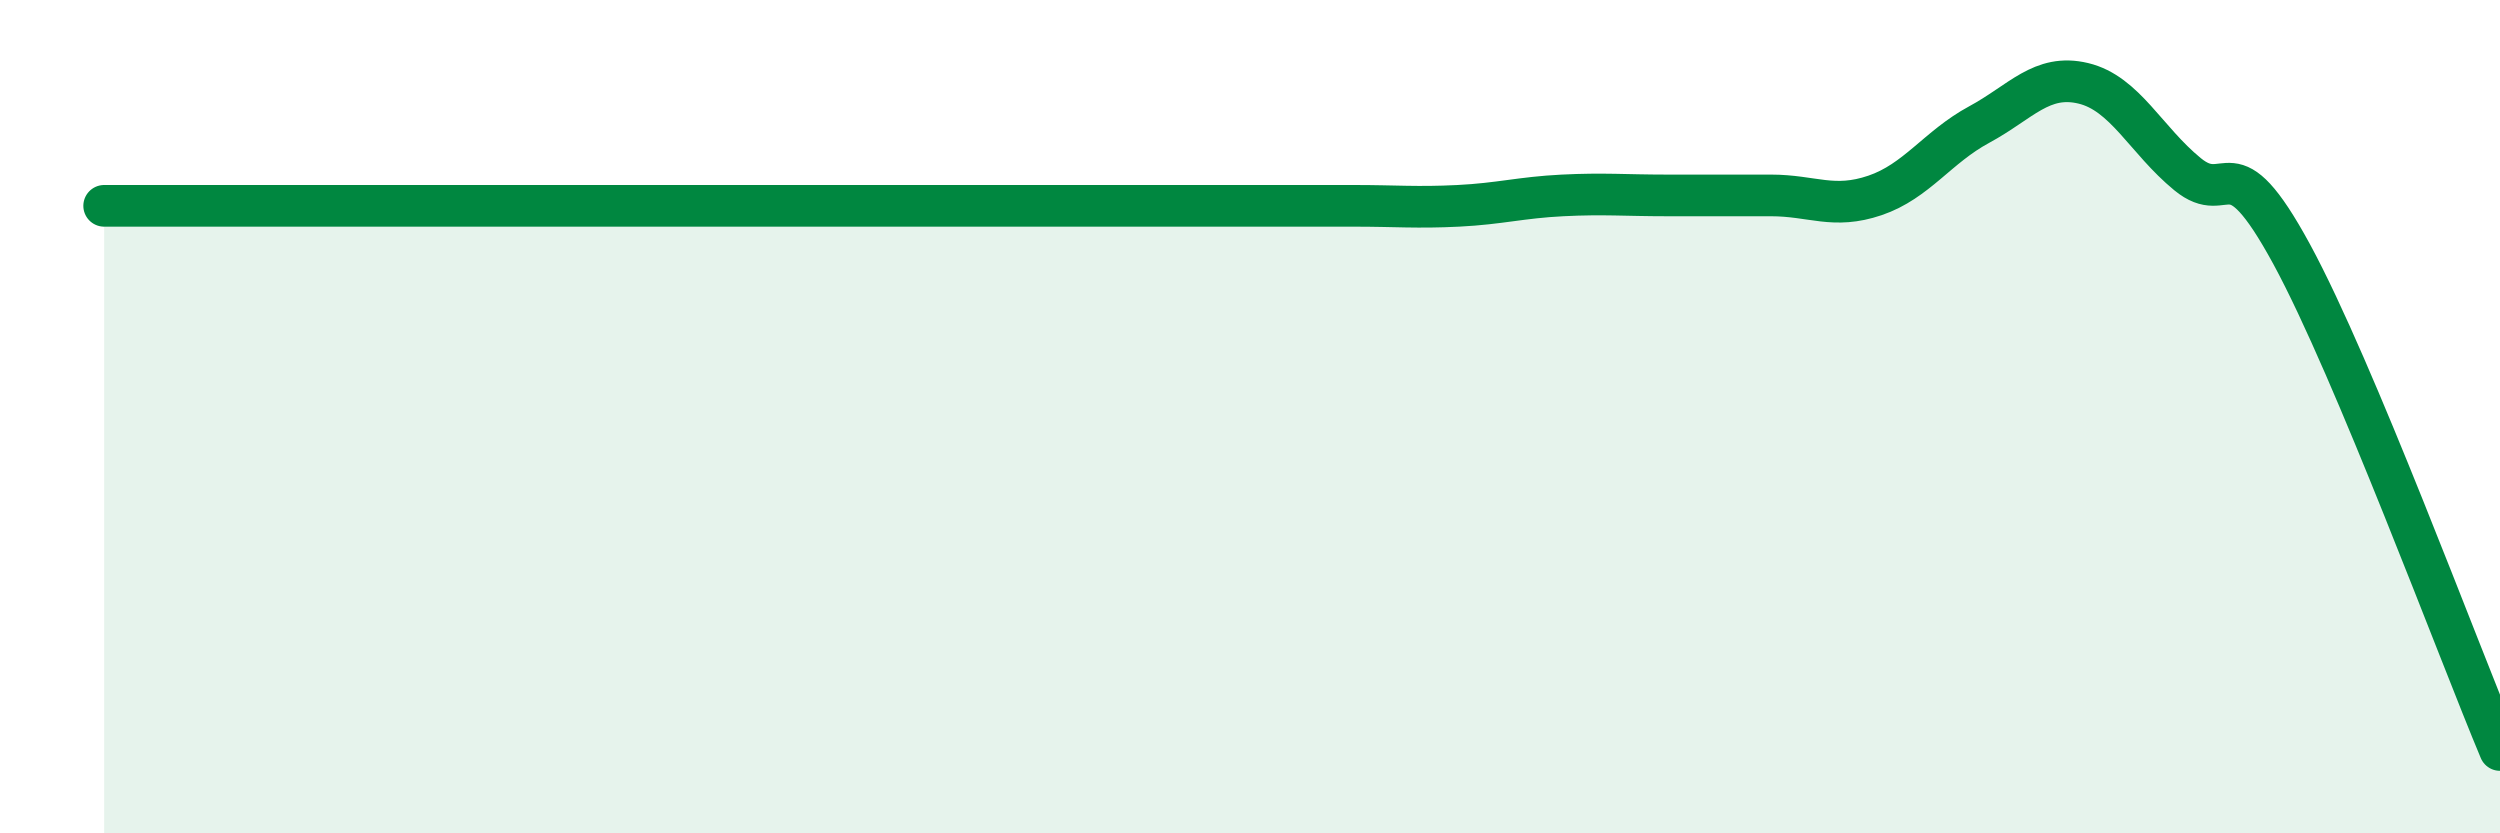
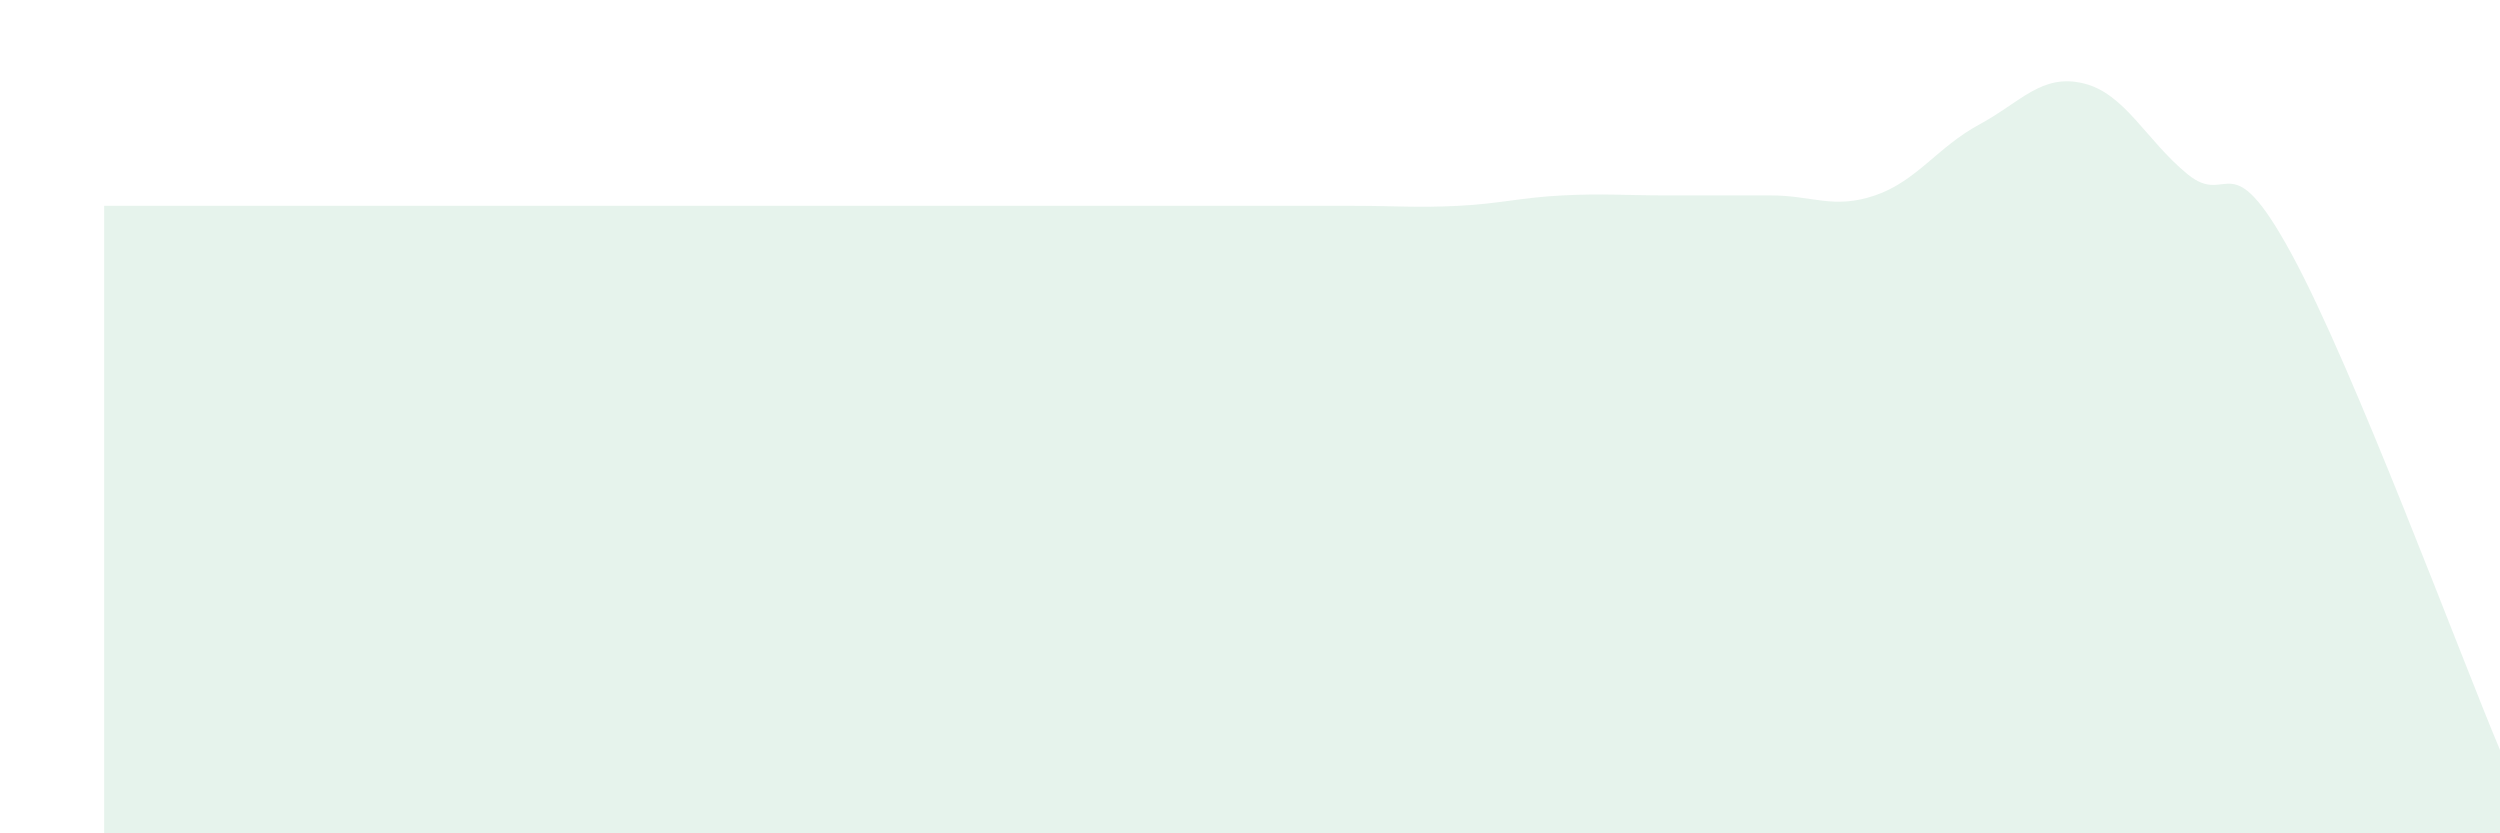
<svg xmlns="http://www.w3.org/2000/svg" width="60" height="20" viewBox="0 0 60 20">
  <path d="M 2.5,4.94 C 3,4.94 4,4.94 5,4.94 C 6,4.94 6.5,4.94 7.5,4.94 C 8.5,4.94 9,4.94 10,4.94 C 11,4.94 11.5,4.94 12.5,4.94 C 13.5,4.94 14,4.94 15,4.94 C 16,4.94 16.5,4.94 17.5,4.94 C 18.5,4.94 19,4.94 20,4.94 C 21,4.94 21.5,4.94 22.5,4.94 C 23.5,4.94 24,4.94 25,4.94 C 26,4.94 26.5,4.94 27.5,4.94 C 28.5,4.94 29,4.94 30,4.94 C 31,4.94 31.5,4.94 32.5,4.94 C 33.5,4.94 34,4.99 35,4.94 C 36,4.89 36.5,4.74 37.5,4.69 C 38.5,4.64 39,4.69 40,4.69 C 41,4.69 41.5,4.69 42.5,4.69 C 43.5,4.69 44,5.03 45,4.69 C 46,4.35 46.5,3.53 47.5,2.99 C 48.5,2.45 49,1.76 50,2 C 51,2.24 51.5,3.36 52.5,4.18 C 53.5,5 53.5,3.34 55,6.1 C 56.5,8.86 59,15.62 60,18L60 20L2.5 20Z" fill="#008740" opacity="0.1" stroke-linecap="round" stroke-linejoin="round" />
-   <path d="M 2.5,4.94 C 3,4.94 4,4.94 5,4.94 C 6,4.94 6.5,4.94 7.5,4.94 C 8.5,4.94 9,4.94 10,4.94 C 11,4.94 11.5,4.94 12.5,4.94 C 13.5,4.94 14,4.94 15,4.94 C 16,4.94 16.5,4.94 17.5,4.94 C 18.5,4.94 19,4.94 20,4.94 C 21,4.94 21.5,4.94 22.5,4.94 C 23.5,4.94 24,4.94 25,4.94 C 26,4.94 26.5,4.94 27.5,4.94 C 28.5,4.94 29,4.94 30,4.94 C 31,4.94 31.5,4.94 32.5,4.94 C 33.5,4.94 34,4.99 35,4.94 C 36,4.89 36.5,4.74 37.5,4.69 C 38.5,4.64 39,4.69 40,4.69 C 41,4.69 41.5,4.69 42.5,4.69 C 43.5,4.69 44,5.03 45,4.69 C 46,4.35 46.5,3.53 47.5,2.99 C 48.5,2.45 49,1.76 50,2 C 51,2.24 51.5,3.36 52.5,4.18 C 53.5,5 53.5,3.34 55,6.1 C 56.5,8.86 59,15.62 60,18" stroke="#008740" stroke-width="1" fill="none" stroke-linecap="round" stroke-linejoin="round" />
</svg>